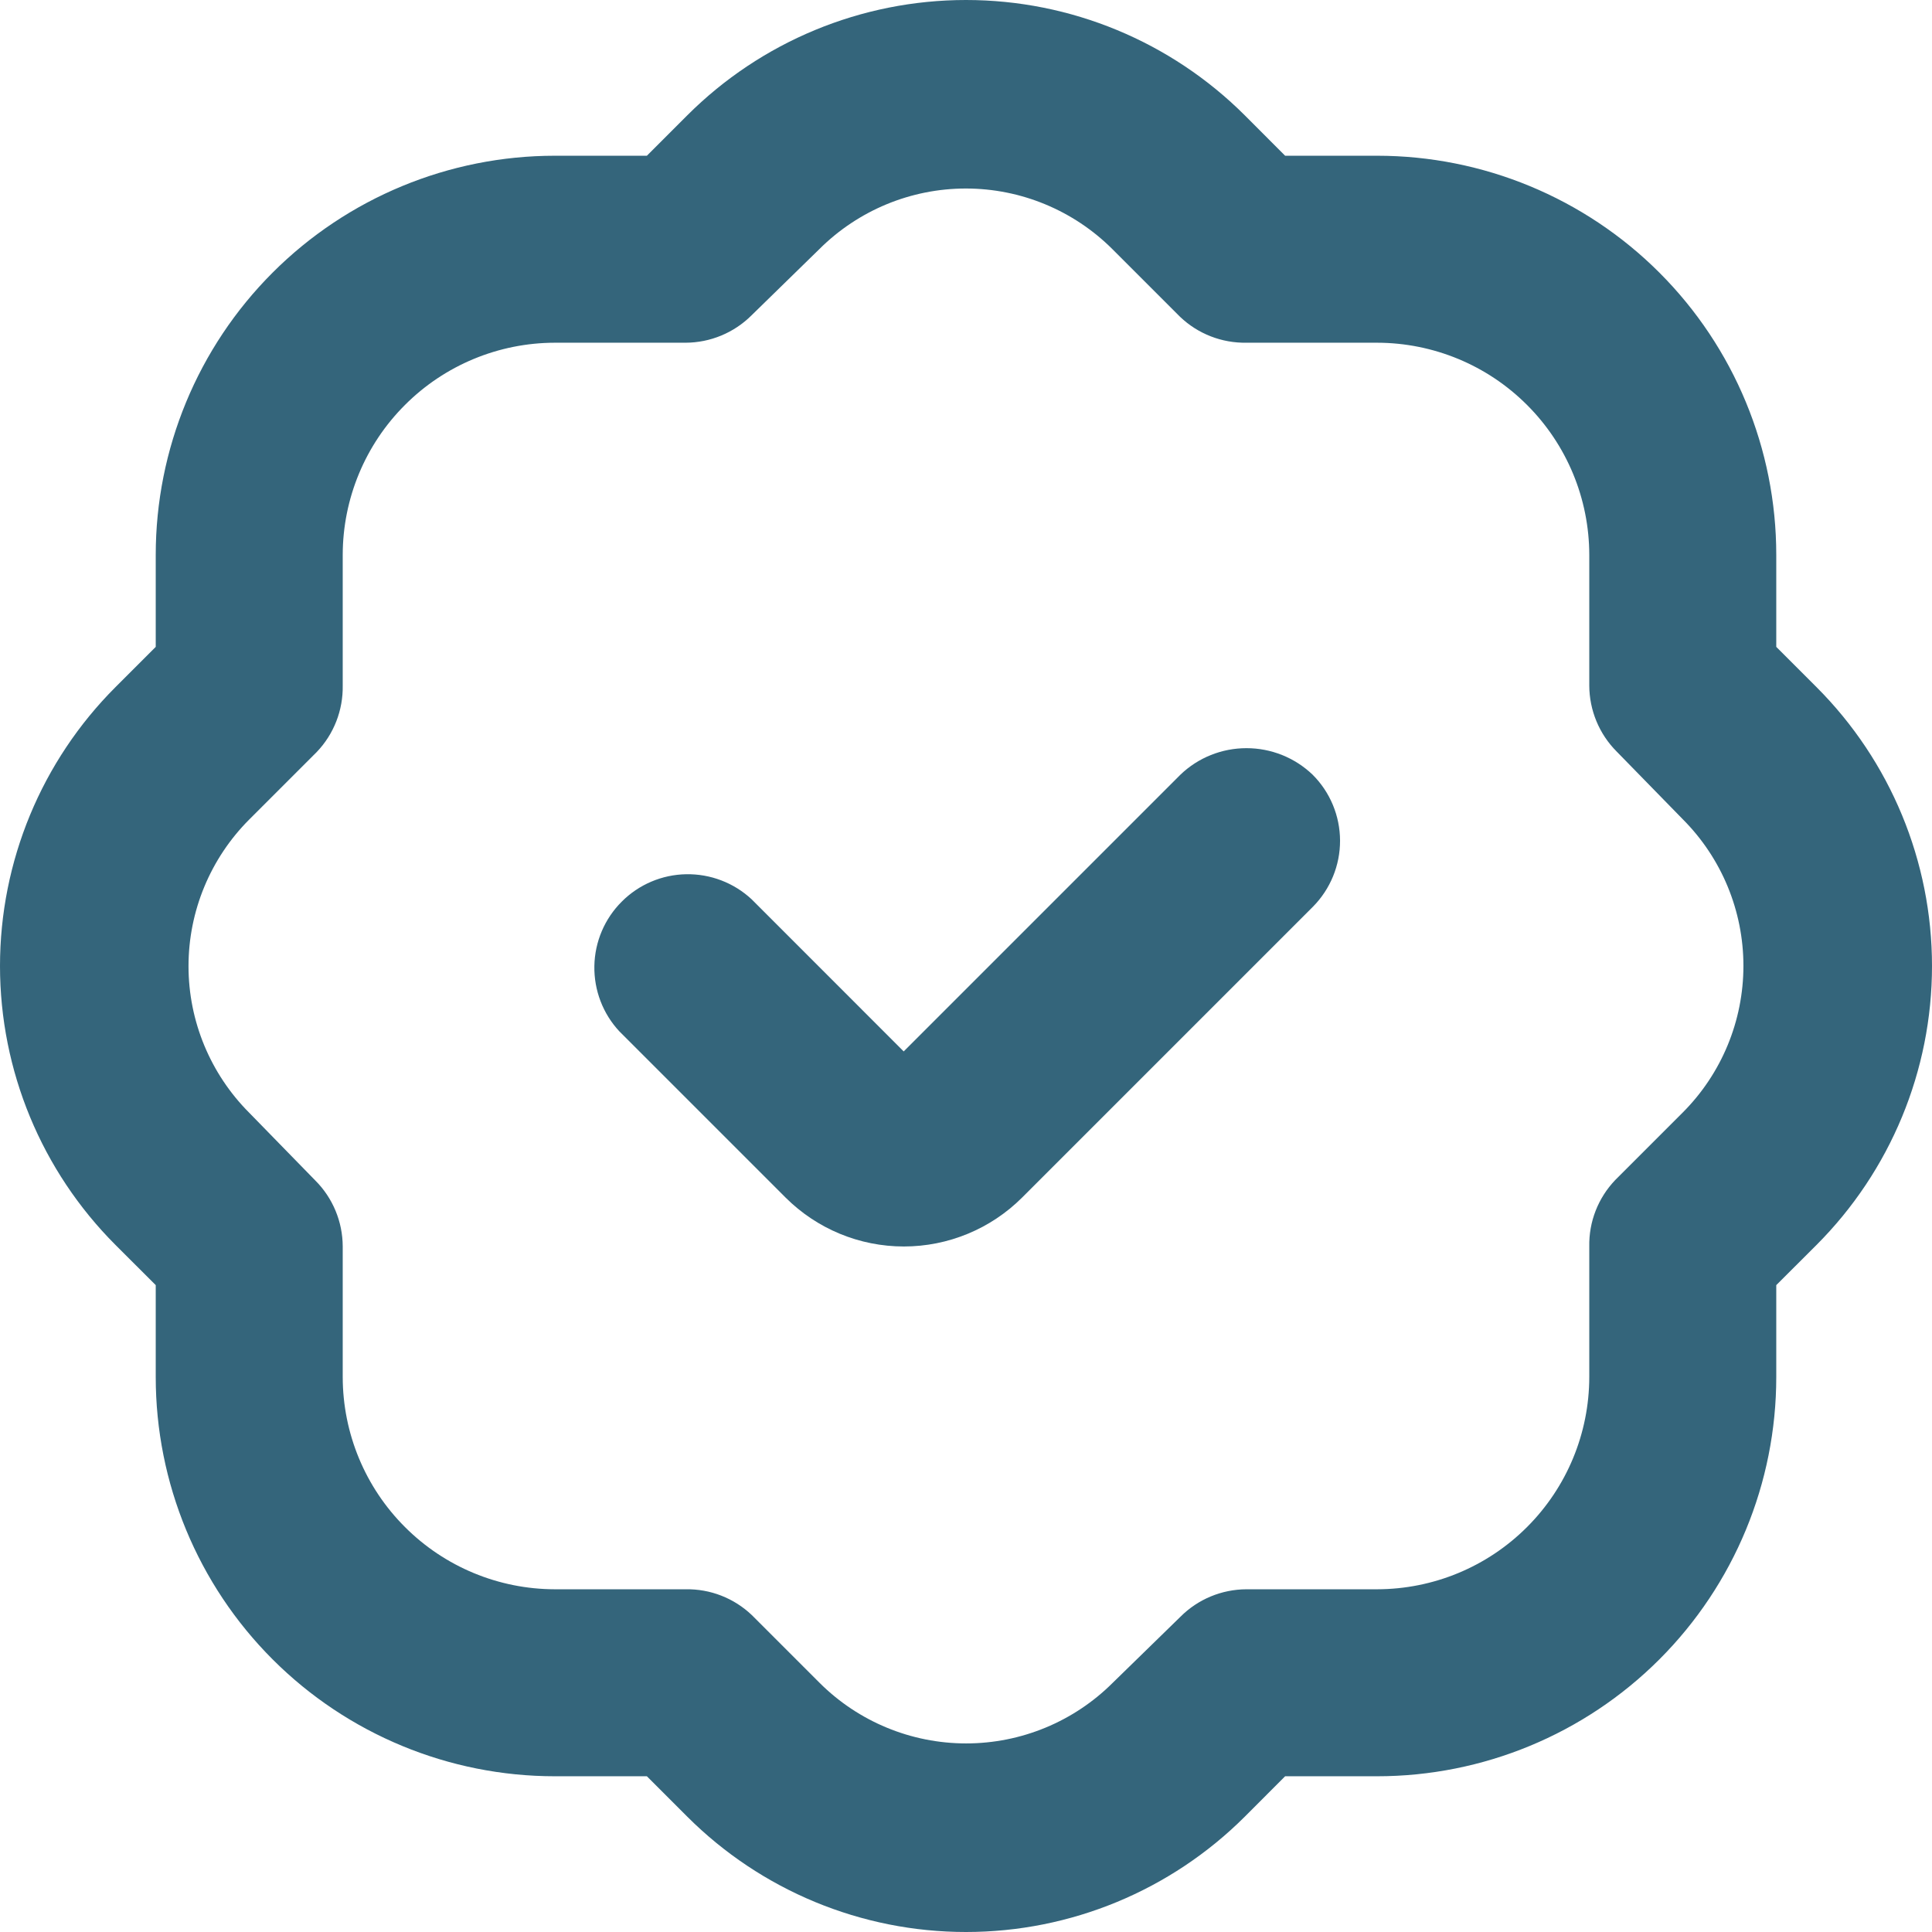
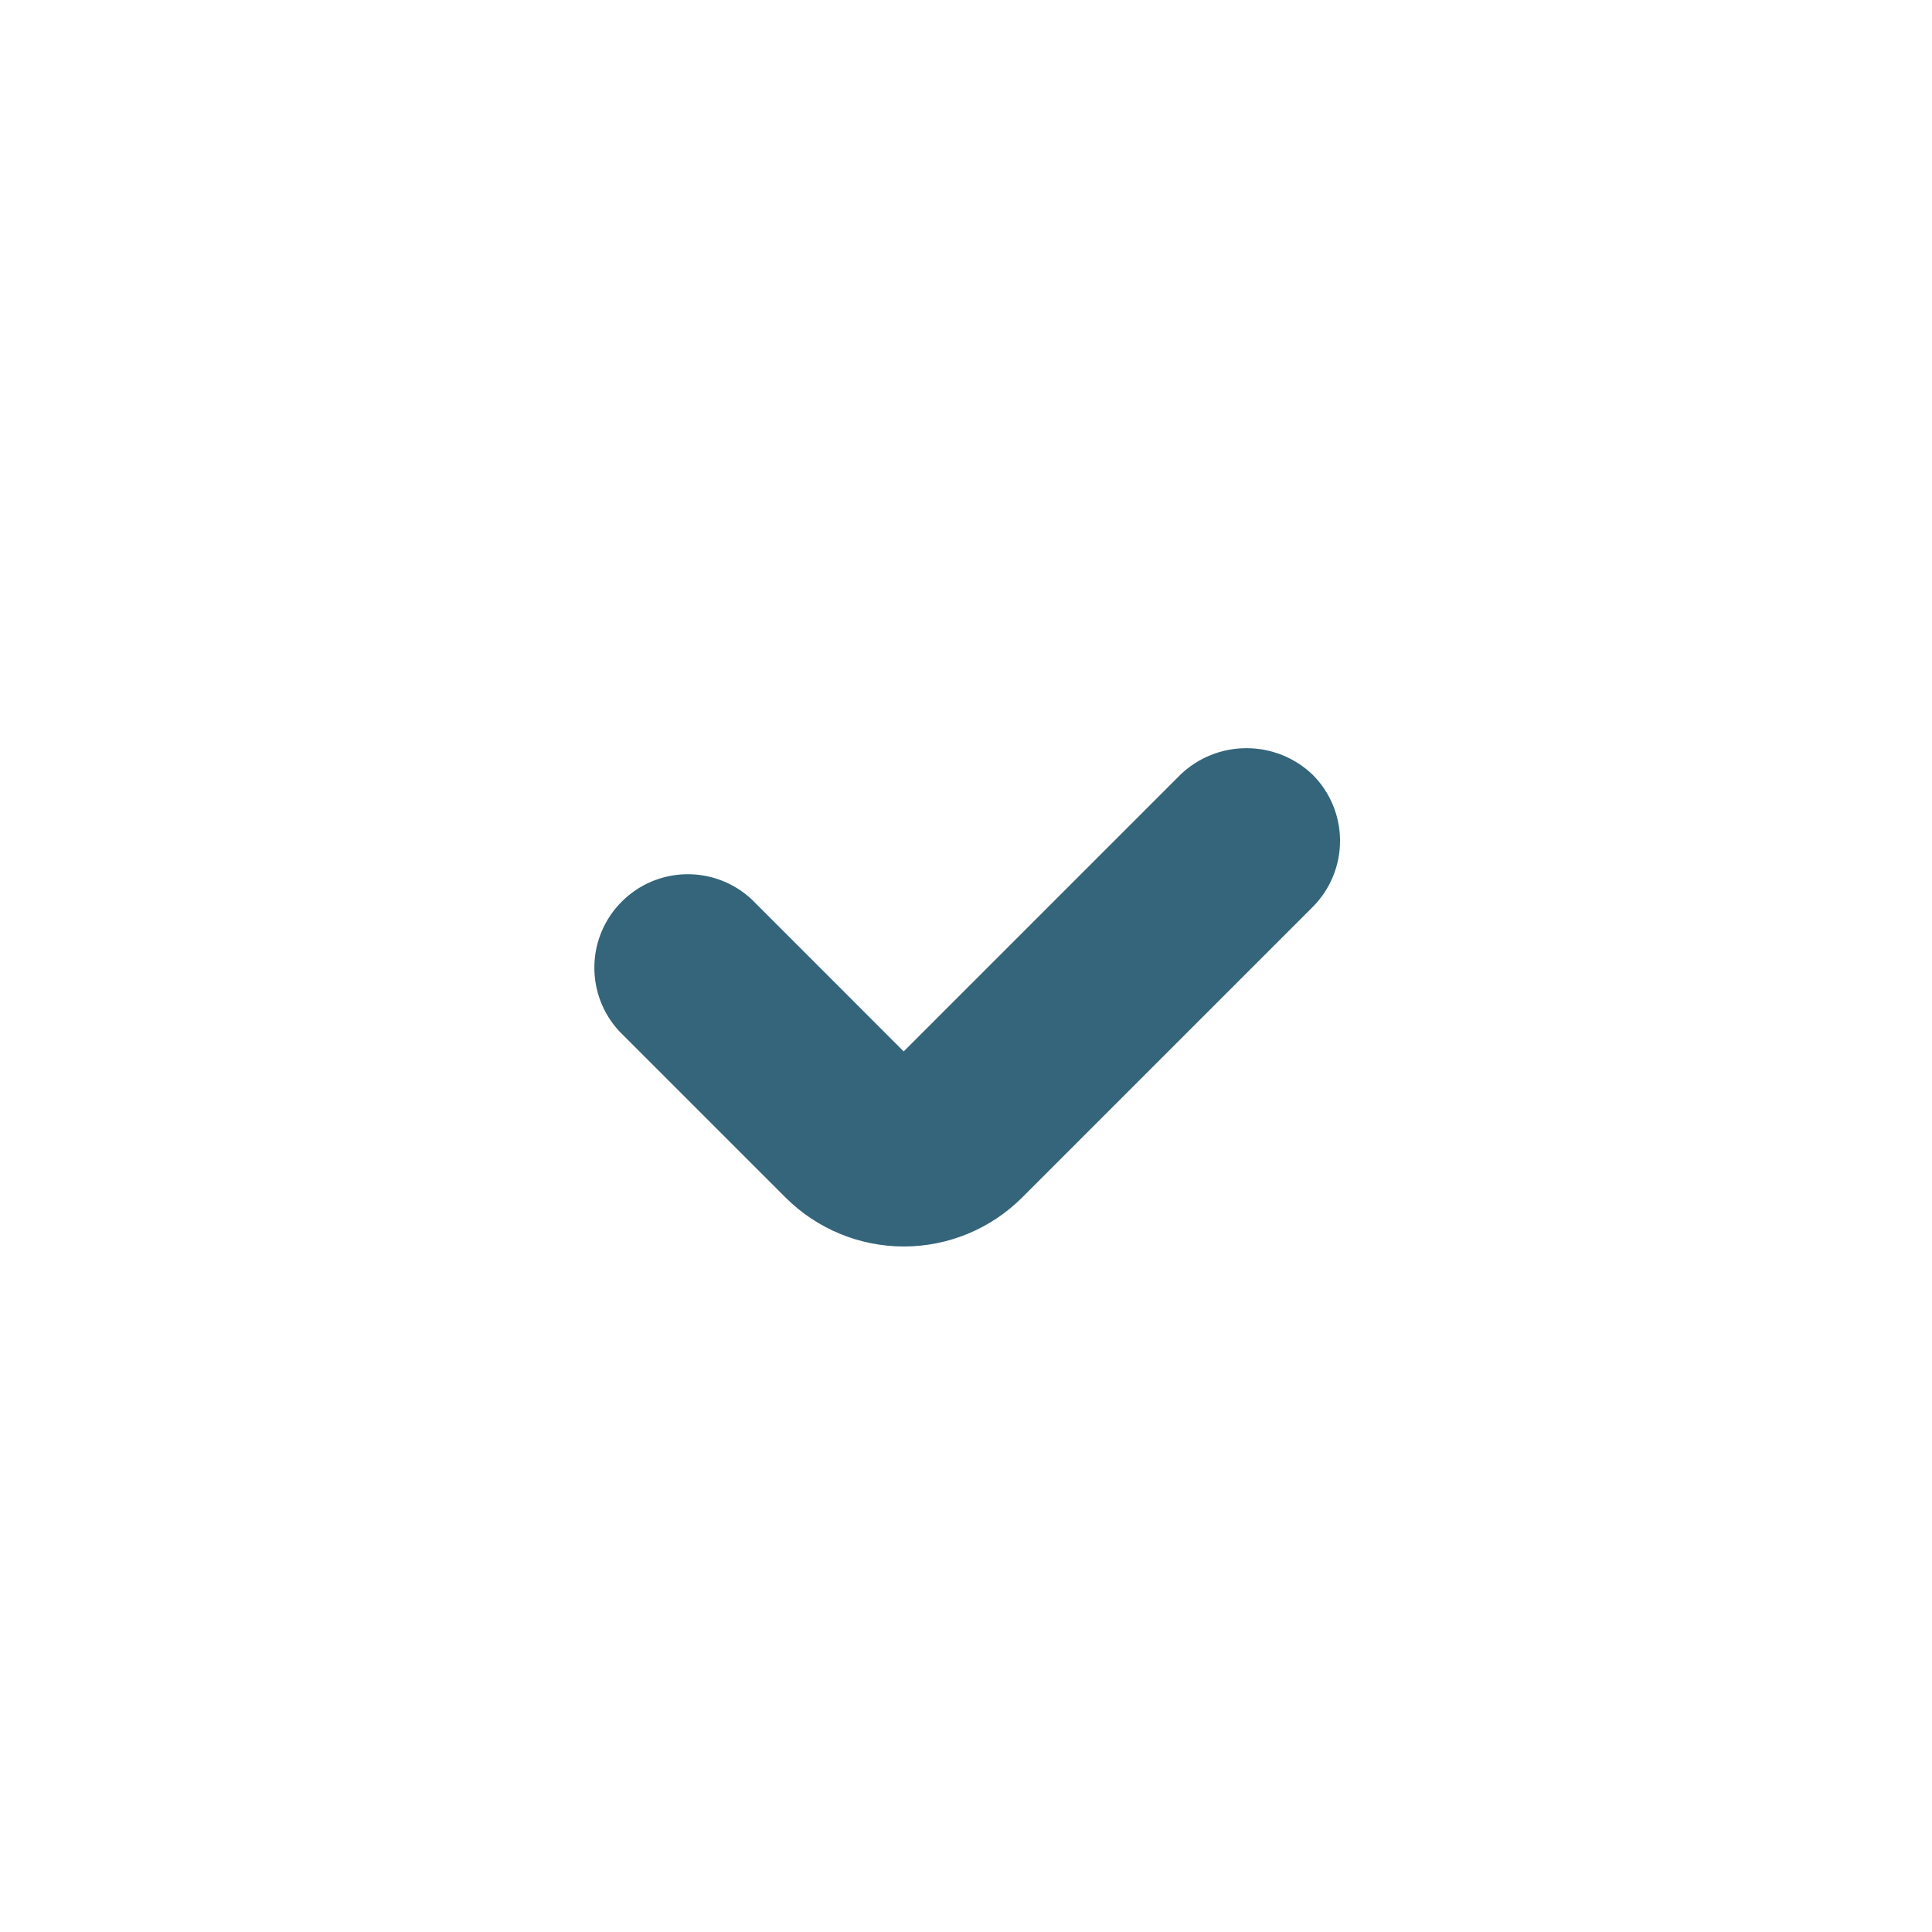
<svg xmlns="http://www.w3.org/2000/svg" width="28" height="28" viewBox="0 0 28 28" fill="none">
  <g clip-path="url(#clip0_22546_1175)">
    <path d="M19.023 11.227C18.765 10.98 18.422 10.843 18.065 10.843C17.708 10.843 17.365 10.98 17.108 11.227L13.097 15.238L10.893 13.033C10.636 12.794 10.296 12.664 9.945 12.67C9.594 12.676 9.259 12.818 9.011 13.067C8.762 13.315 8.62 13.65 8.614 14.001C8.608 14.352 8.738 14.692 8.977 14.948L11.385 17.356C11.84 17.81 12.456 18.065 13.099 18.065C13.742 18.065 14.358 17.81 14.813 17.356L19.027 13.142C19.28 12.887 19.422 12.542 19.421 12.183C19.42 11.824 19.277 11.48 19.023 11.227Z" fill="#34657B" />
-     <path d="M25.743 18.625L26.326 18.043C27.398 16.97 28 15.516 28 14C28 12.484 27.398 11.03 26.326 9.958L25.743 9.375V8.042C25.743 6.508 25.134 5.036 24.049 3.951C22.964 2.866 21.492 2.257 19.957 2.257H18.625L18.043 1.674C16.97 0.602 15.516 0 14 0C12.484 0 11.03 0.602 9.958 1.674L9.375 2.257H8.042C6.508 2.257 5.036 2.866 3.951 3.951C2.866 5.036 2.257 6.508 2.257 8.042V9.375L1.674 9.958C0.602 11.03 0 12.484 0 14C0 15.516 0.602 16.97 1.674 18.043L2.257 18.625V19.957C2.257 21.492 2.866 22.964 3.951 24.049C5.036 25.134 6.508 25.743 8.042 25.743H9.375L9.958 26.326C11.03 27.398 12.484 28 14 28C15.516 28 16.97 27.398 18.043 26.326L18.625 25.743H19.957C21.492 25.743 22.964 25.134 24.049 24.049C25.134 22.964 25.743 21.492 25.743 19.957V18.625ZM24.388 16.123L23.408 17.103C23.161 17.362 23.026 17.707 23.033 18.065V19.957C23.032 20.773 22.708 21.555 22.131 22.131C21.555 22.708 20.773 23.032 19.957 23.033H18.065C17.706 23.034 17.361 23.177 17.108 23.431L16.127 24.388C15.563 24.951 14.799 25.267 14.002 25.267C13.205 25.267 12.441 24.951 11.877 24.388L10.897 23.408C10.638 23.161 10.293 23.026 9.935 23.033H8.042C7.227 23.032 6.445 22.708 5.869 22.131C5.292 21.555 4.968 20.773 4.967 19.957V18.065C4.966 17.706 4.823 17.361 4.569 17.108L3.612 16.127C3.049 15.563 2.732 14.799 2.732 14.002C2.732 13.205 3.049 12.441 3.612 11.877L4.592 10.897C4.839 10.638 4.973 10.293 4.967 9.935V8.042C4.968 7.227 5.292 6.445 5.869 5.869C6.445 5.292 7.227 4.968 8.042 4.967H9.935C10.294 4.966 10.639 4.823 10.893 4.569L11.873 3.612C12.437 3.049 13.201 2.732 13.998 2.732C14.795 2.732 15.559 3.049 16.123 3.612L17.103 4.592C17.362 4.839 17.707 4.973 18.065 4.967H19.957C20.773 4.968 21.555 5.292 22.131 5.869C22.708 6.445 23.032 7.227 23.033 8.042V9.935C23.034 10.294 23.177 10.639 23.431 10.893L24.388 11.873C24.951 12.437 25.267 13.201 25.267 13.998C25.267 14.795 24.951 15.559 24.388 16.123Z" fill="#34657B" />
  </g>
  <defs>
    <clipPath id="clip0_22546_1175">
      <rect width="28" height="28" fill="white" />
    </clipPath>
  </defs>
</svg>